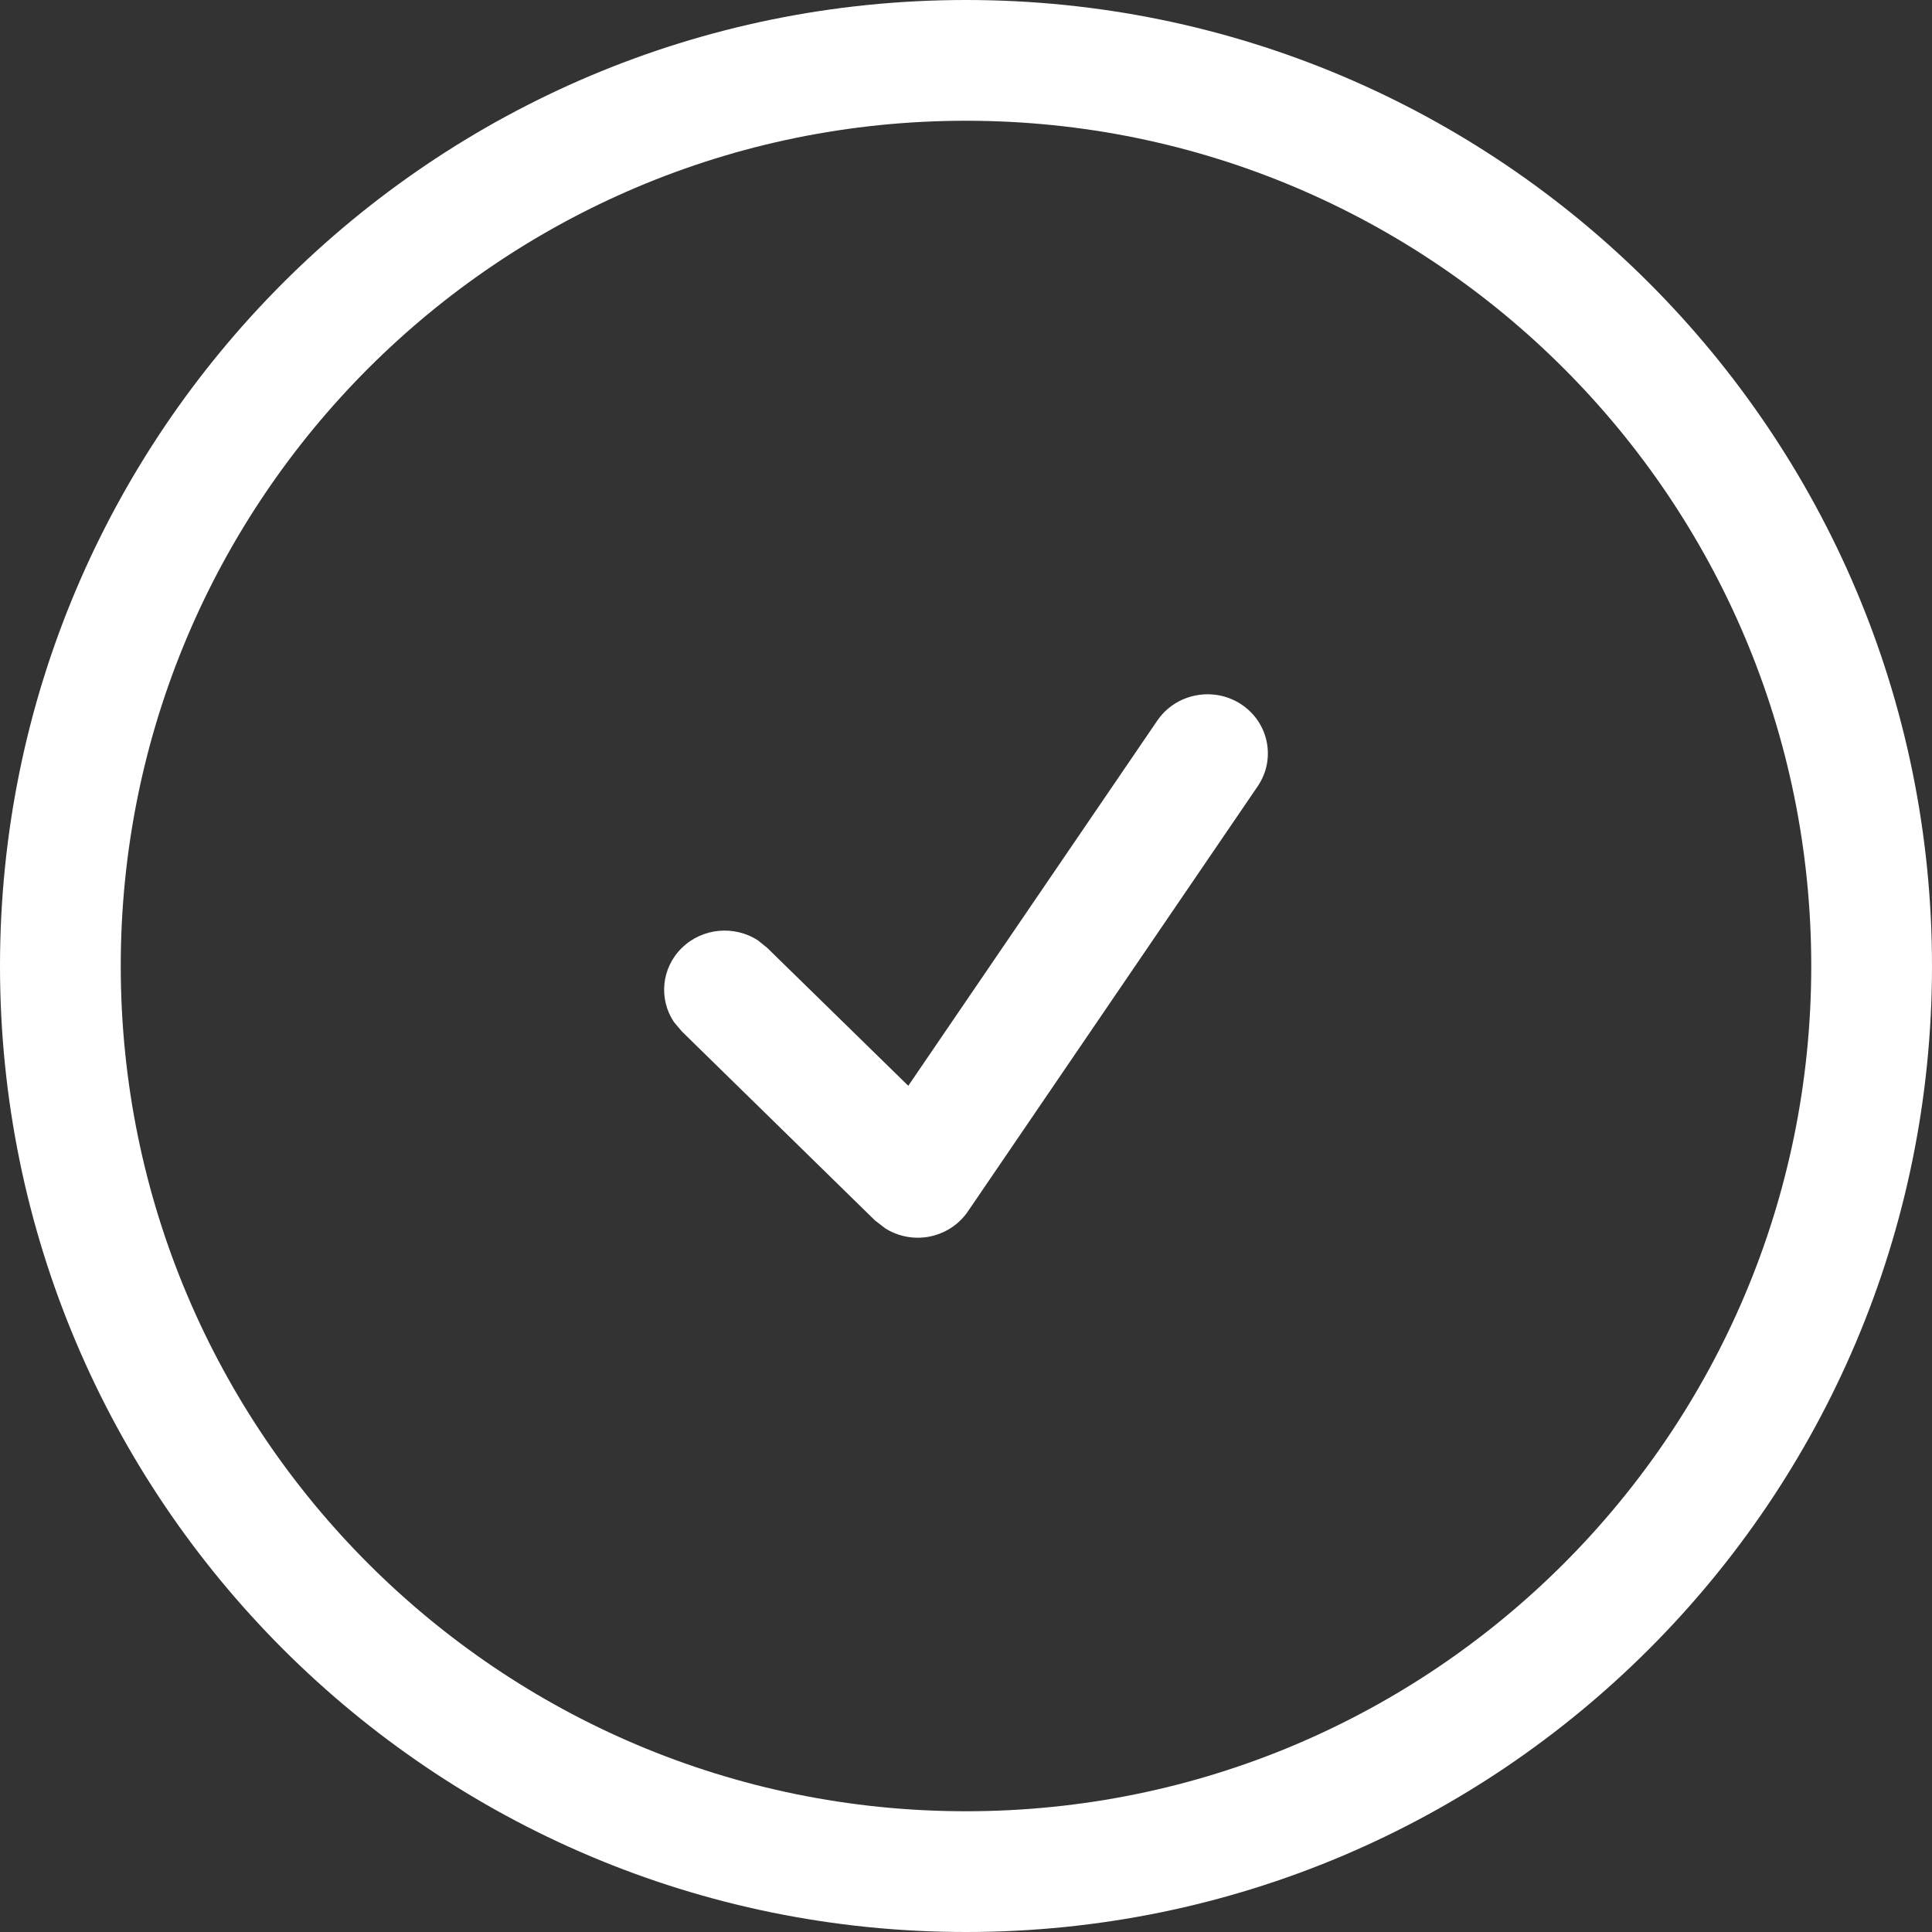
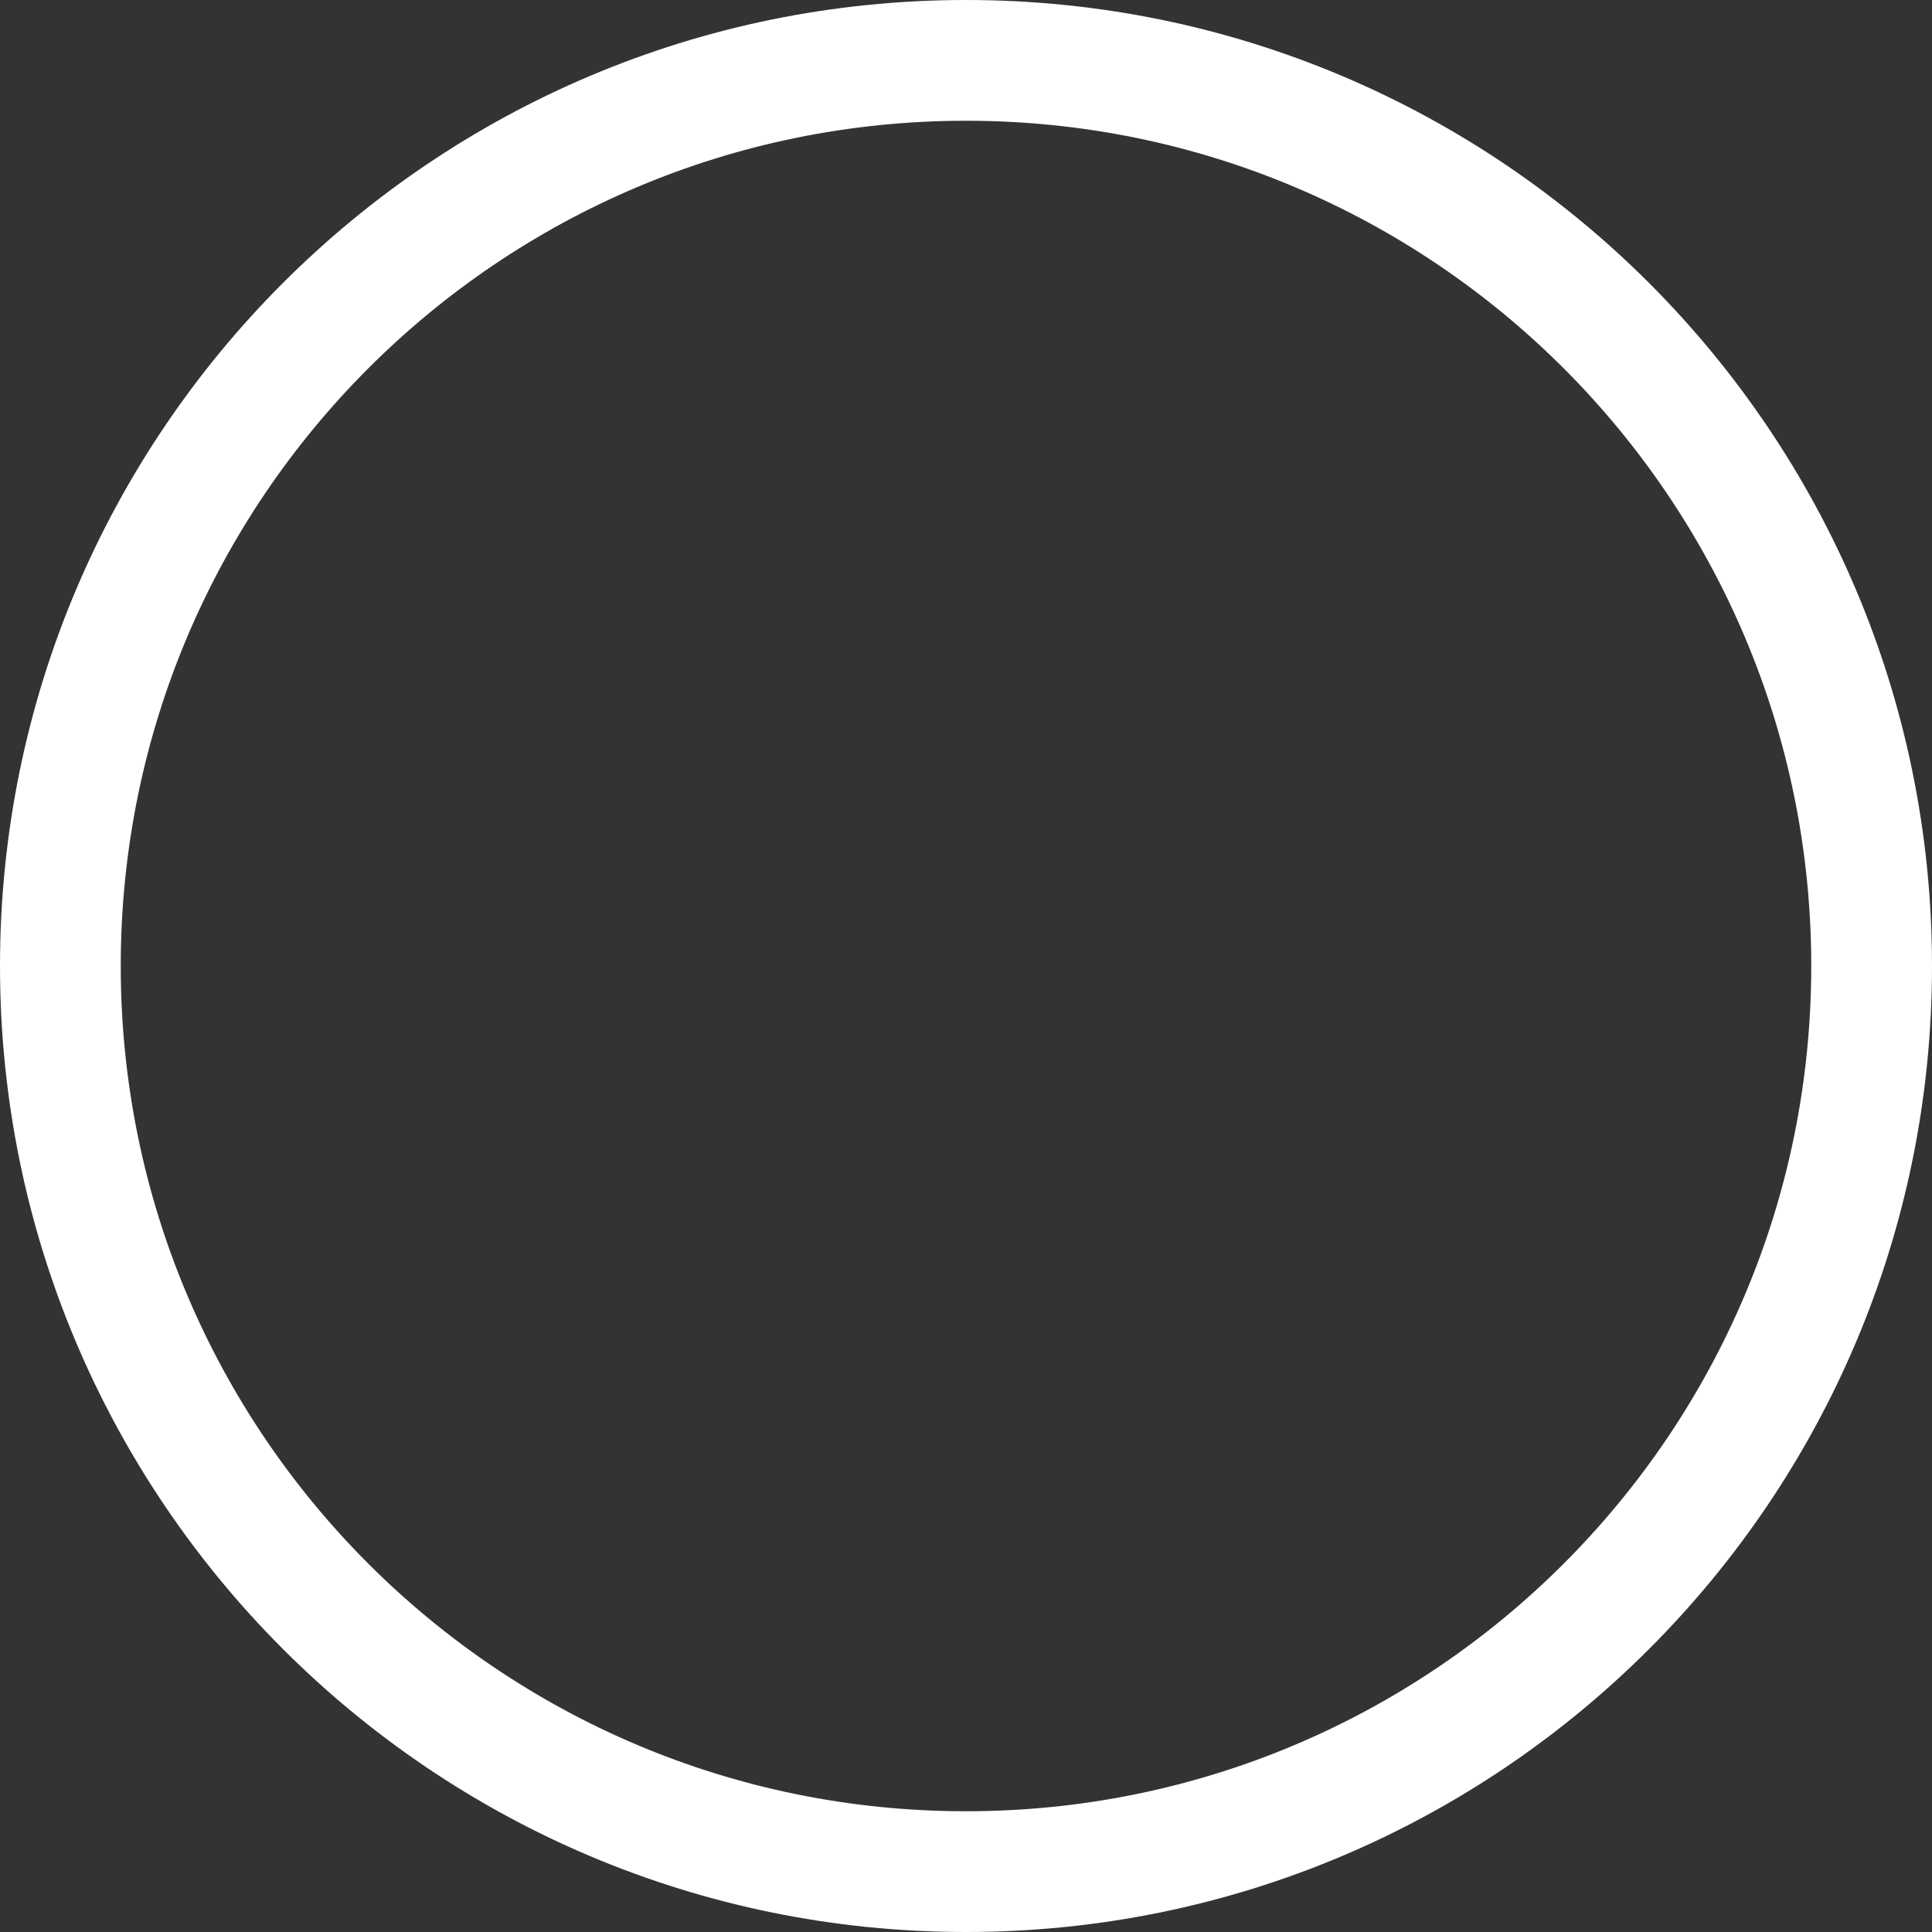
<svg xmlns="http://www.w3.org/2000/svg" width="16" height="16" viewBox="0 0 16 16" fill="none">
  <rect x="0" y="0" width="16" height="16" fill="#333333" stroke="none" />
  <path d="M1 8C1 4.134 4.134 1 8 1C11.866 1 15 4.134 15 8C15 11.866 11.866 15 8 15C4.134 15 1 11.866 1 8ZM0 8C0 12.418 3.582 16 8 16C12.418 16 16 12.418 16 8C16 3.582 12.418 0 8 0C3.582 0 0 3.582 0 8Z" fill="white" />
-   <path d="M9.584 5.968C9.737 5.743 10.048 5.682 10.278 5.832C10.507 5.982 10.569 6.286 10.416 6.511L8.016 10.032C7.933 10.154 7.799 10.233 7.65 10.248C7.538 10.259 7.426 10.232 7.333 10.174L7.246 10.107L5.647 8.542L5.582 8.465C5.454 8.275 5.476 8.017 5.647 7.85C5.818 7.683 6.082 7.662 6.276 7.787L6.354 7.85L7.522 8.992L9.584 5.968Z" fill="white" />
</svg>